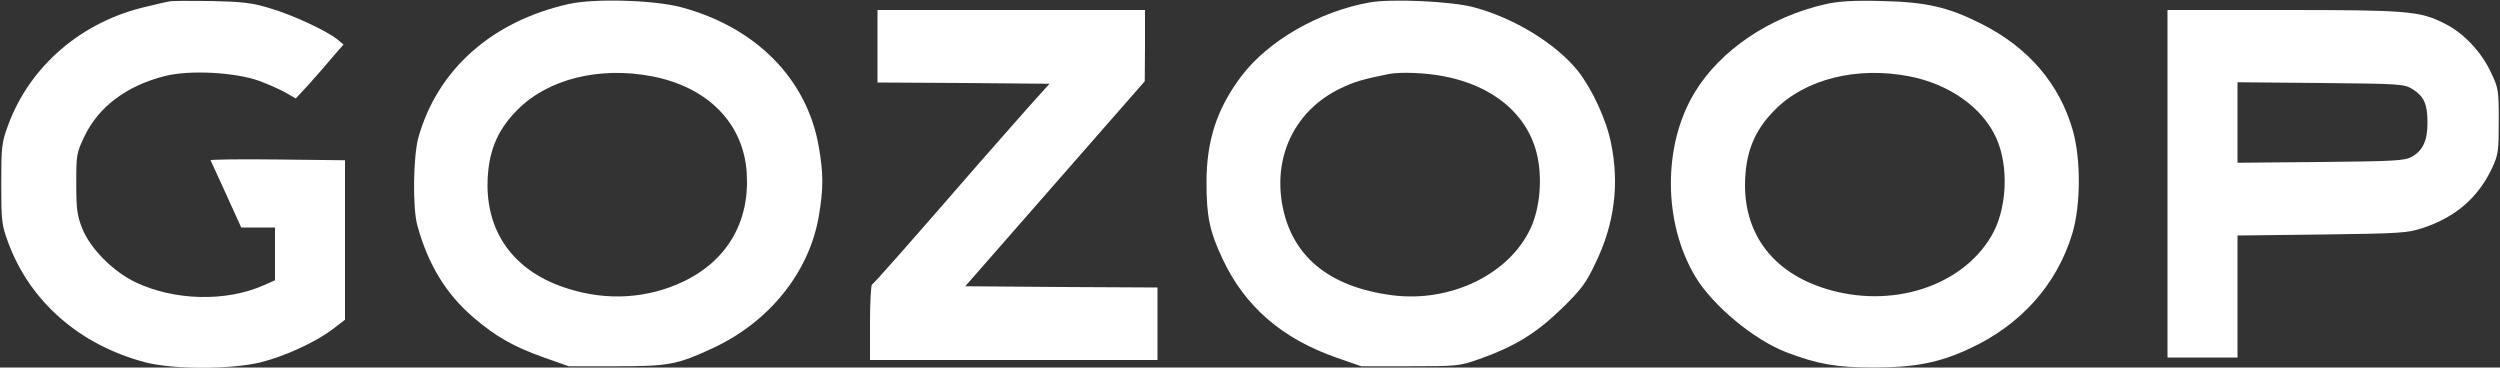
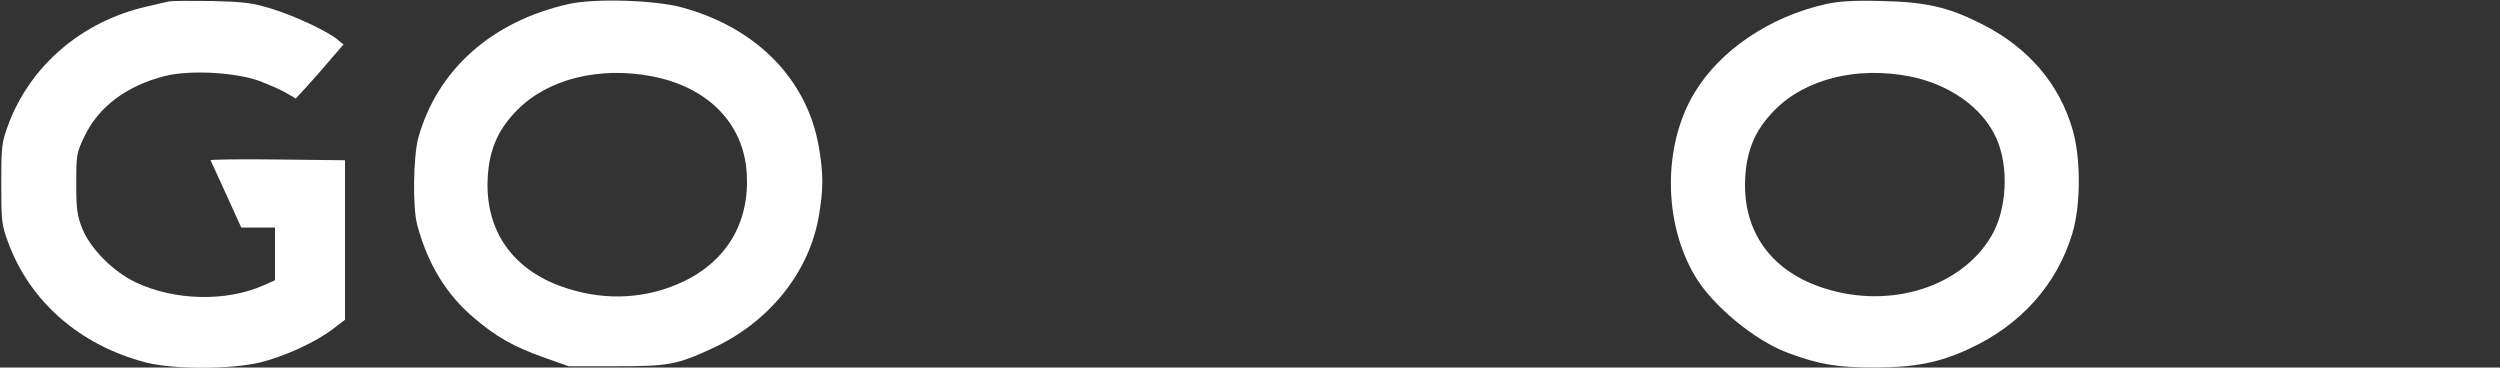
<svg xmlns="http://www.w3.org/2000/svg" version="1.0" width="1000pt" height="147pt" viewBox="0 0 1000 147" preserveAspectRatio="xMidYMid meet">
  <rect x="0" y="0" width="1000" height="147" fill="#333333" stroke="none" />
  <g transform="translate(0,147) scale(0.1,-0.1)" fill="#ffffff" stroke="none">
    <path d="M675 1464 c-11 -2 -50 -11 -87 -20 -261 -59 -469 -238 -556 -476 -25 -68 -27 -84 -27 -233 0 -149 2 -165 27 -233 87 -238 287 -413 552 -482 112 -28 335 -28 456 0 97 24 223 81 293 135 l47 36 0 319 0 319 -270 3 c-149 2 -269 0 -268 -3 2 -3 30 -65 63 -137 l60 -132 68 0 67 0 0 -106 0 -105 -45 -20 c-151 -67 -357 -62 -513 12 -90 43 -181 135 -213 215 -20 50 -24 77 -24 179 0 115 1 123 32 188 57 120 169 204 323 243 100 25 282 15 378 -20 40 -15 89 -37 109 -49 l36 -21 50 54 c27 30 70 79 95 109 l46 53 -24 20 c-44 35 -176 97 -267 124 -75 23 -111 27 -238 30 -82 1 -159 1 -170 -2z" />
    <path d="M2275 1454 c-308 -69 -526 -263 -602 -536 -20 -75 -23 -279 -4 -348 42 -156 115 -276 225 -370 90 -77 161 -117 279 -159 l102 -36 190 0 c209 0 242 6 383 71 227 104 388 303 427 528 19 111 19 171 0 280 -47 270 -251 477 -550 557 -108 29 -348 36 -450 13z m332 -289 c225 -43 368 -189 380 -388 12 -194 -78 -349 -253 -433 -143 -68 -305 -79 -464 -28 -205 64 -320 213 -320 414 1 128 36 217 120 301 122 123 327 174 537 134z" />
-     <path d="M5477 1460 c-201 -36 -404 -153 -511 -294 -98 -130 -140 -257 -140 -426 0 -134 12 -195 64 -305 89 -191 239 -320 457 -396 l98 -34 195 0 c188 0 198 1 275 28 144 51 230 104 331 202 80 78 98 102 137 185 75 155 95 314 61 478 -18 92 -76 217 -133 289 -87 108 -254 211 -416 254 -89 24 -331 35 -418 19z m298 -295 c195 -37 331 -149 371 -305 25 -96 15 -221 -24 -304 -86 -184 -321 -297 -553 -267 -255 33 -405 158 -441 368 -33 197 57 374 233 459 56 27 86 36 194 58 47 9 149 5 220 -9z" />
    <path d="M7305 1454 c-225 -50 -424 -184 -527 -355 -127 -210 -126 -519 3 -735 70 -117 237 -255 367 -304 124 -47 199 -60 346 -60 164 0 263 19 383 75 206 95 350 256 412 460 34 113 35 294 3 411 -53 188 -179 335 -367 429 -133 67 -220 87 -400 91 -110 3 -169 -1 -220 -12z m331 -289 c161 -31 294 -125 349 -247 52 -115 43 -287 -20 -393 -120 -203 -403 -292 -665 -209 -205 64 -320 213 -320 414 1 128 36 217 120 301 122 123 327 174 536 134z" />
-     <path d="M3510 1285 l0 -145 344 -2 344 -3 -82 -91 c-44 -50 -137 -155 -206 -234 -285 -328 -415 -475 -422 -478 -4 -2 -8 -71 -8 -153 l0 -149 575 0 575 0 0 145 0 145 -385 2 -384 3 359 410 359 410 1 143 0 142 -535 0 -535 0 0 -145z" />
-     <path d="M8670 735 l0 -695 140 0 140 0 0 244 0 244 338 4 c313 4 342 6 403 26 132 44 221 121 277 239 25 54 27 67 27 188 0 125 -1 132 -32 197 -38 81 -109 156 -183 193 -100 51 -146 55 -647 55 l-463 0 0 -695z m981 378 c45 -29 59 -59 59 -134 0 -72 -19 -112 -63 -136 -28 -16 -69 -18 -364 -21 l-333 -3 0 161 0 161 333 -3 c323 -3 333 -4 368 -25z" />
  </g>
</svg>